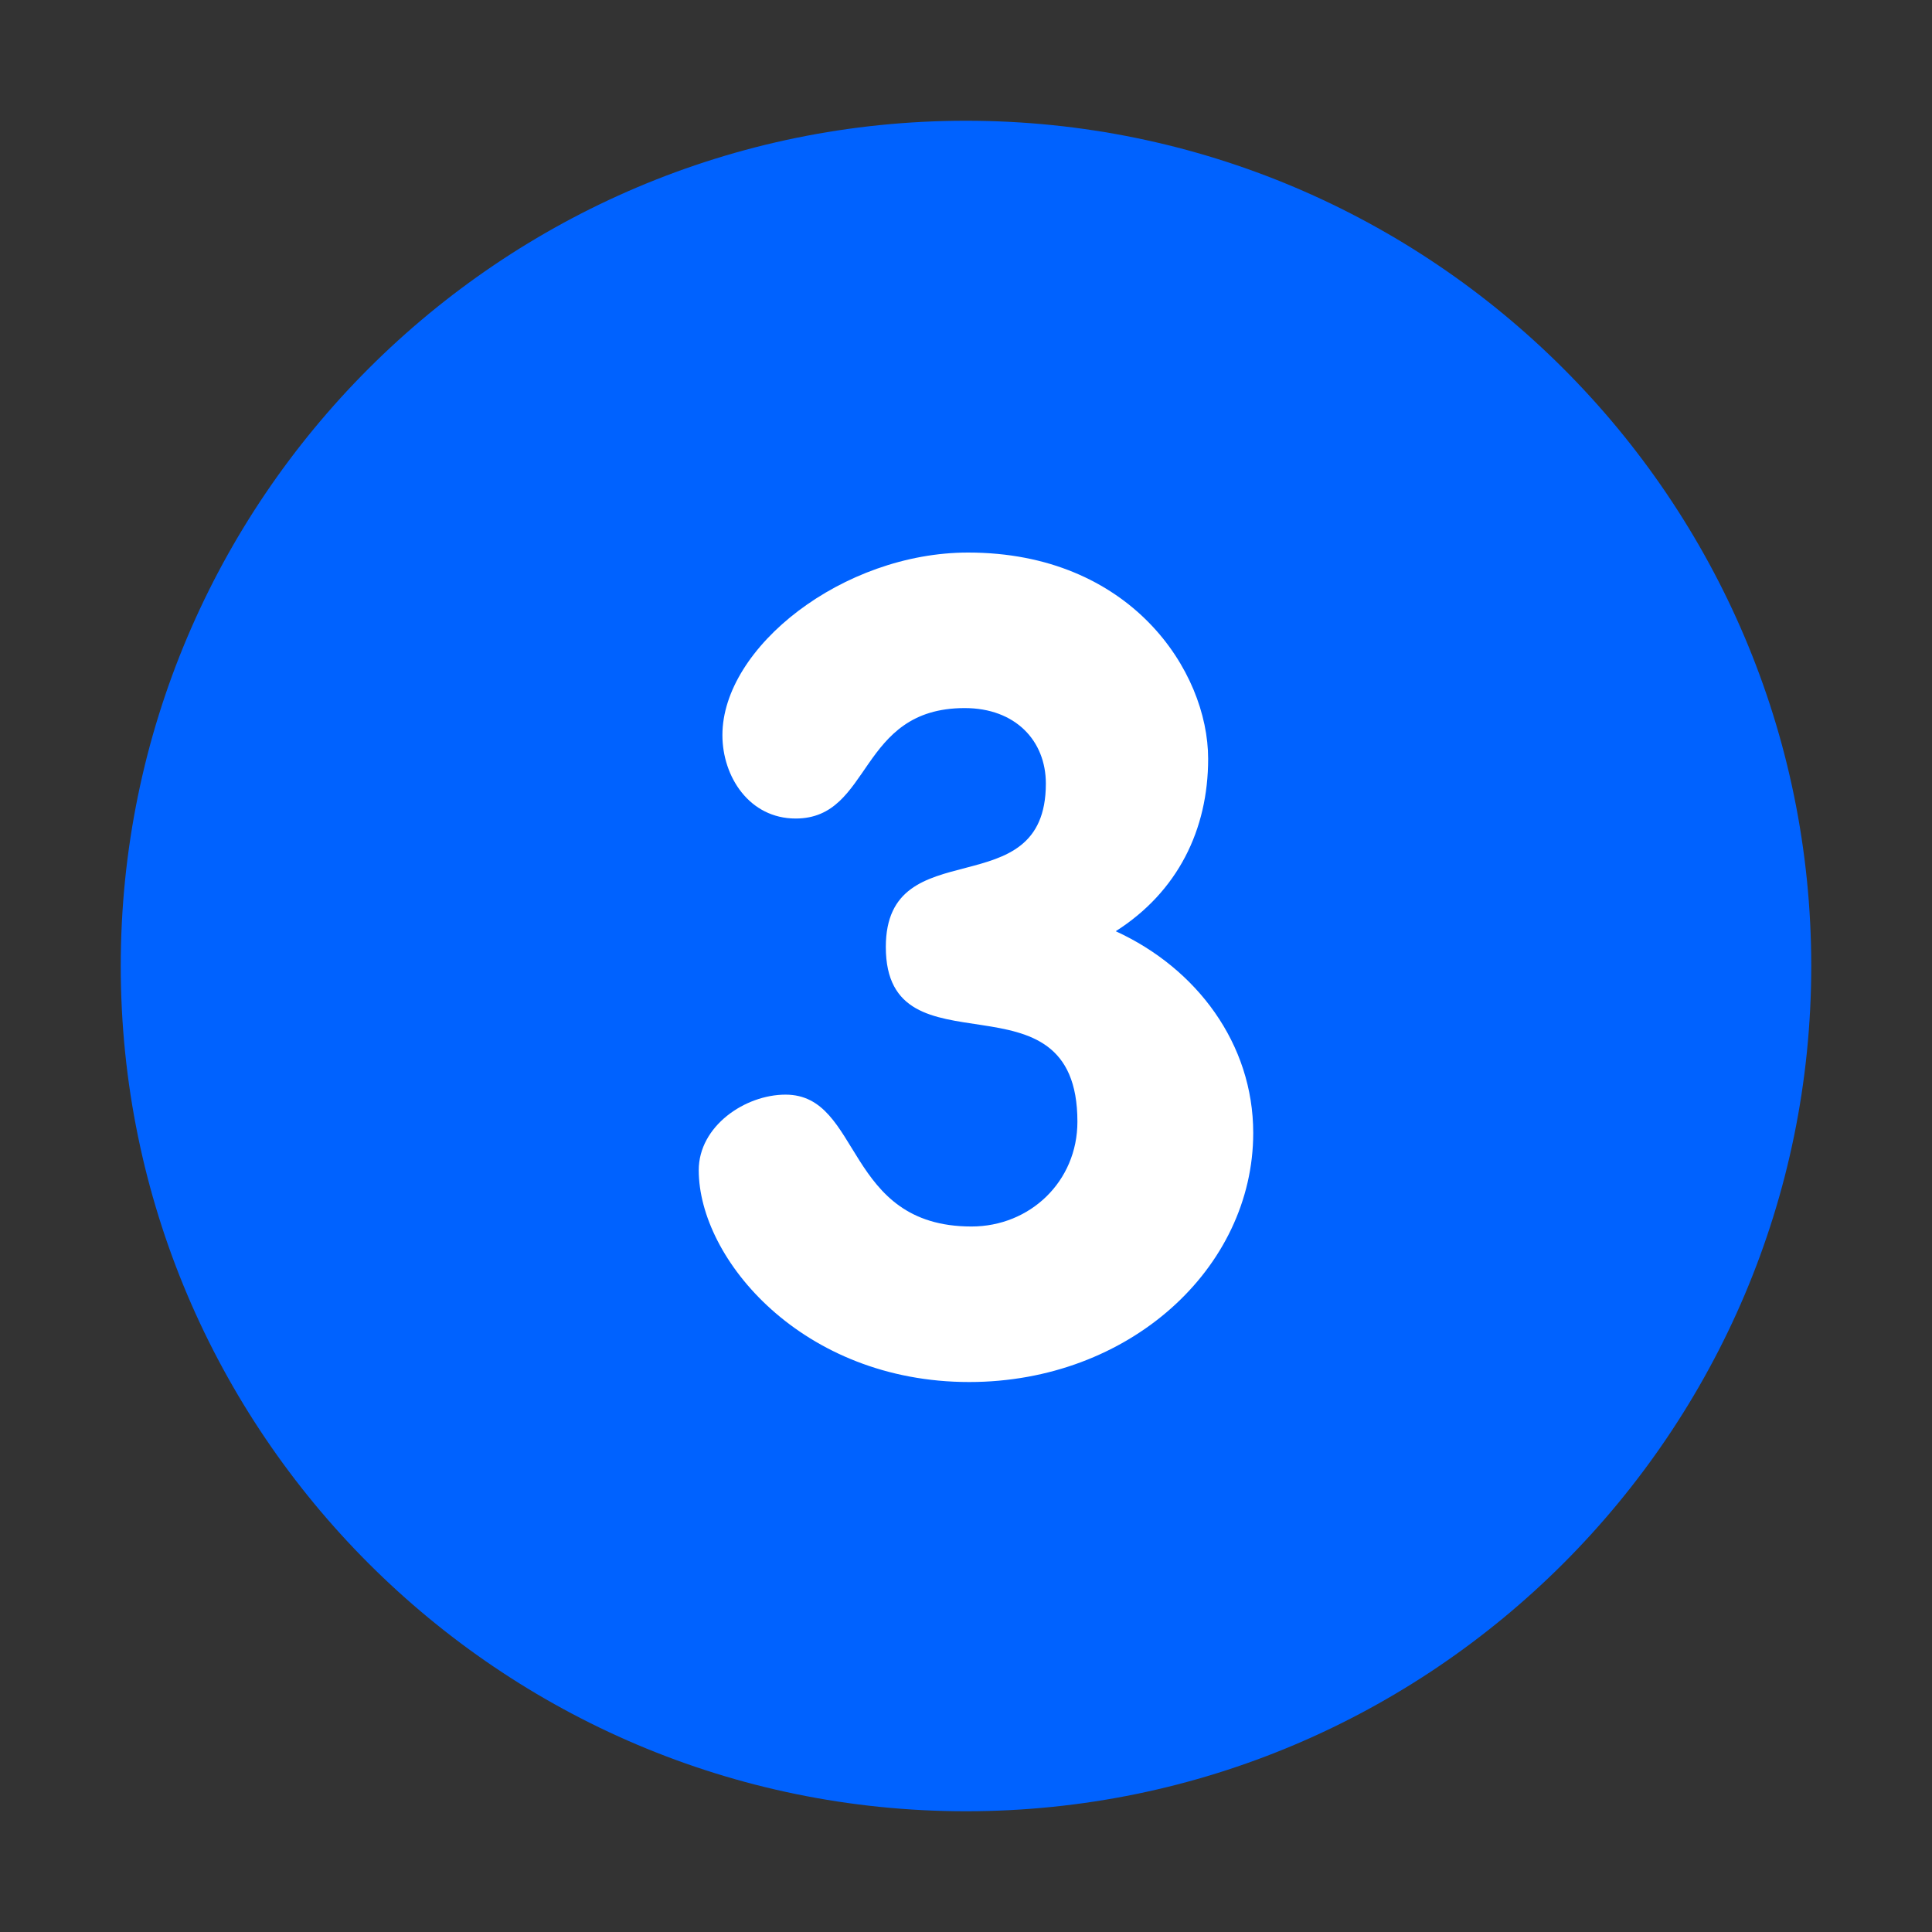
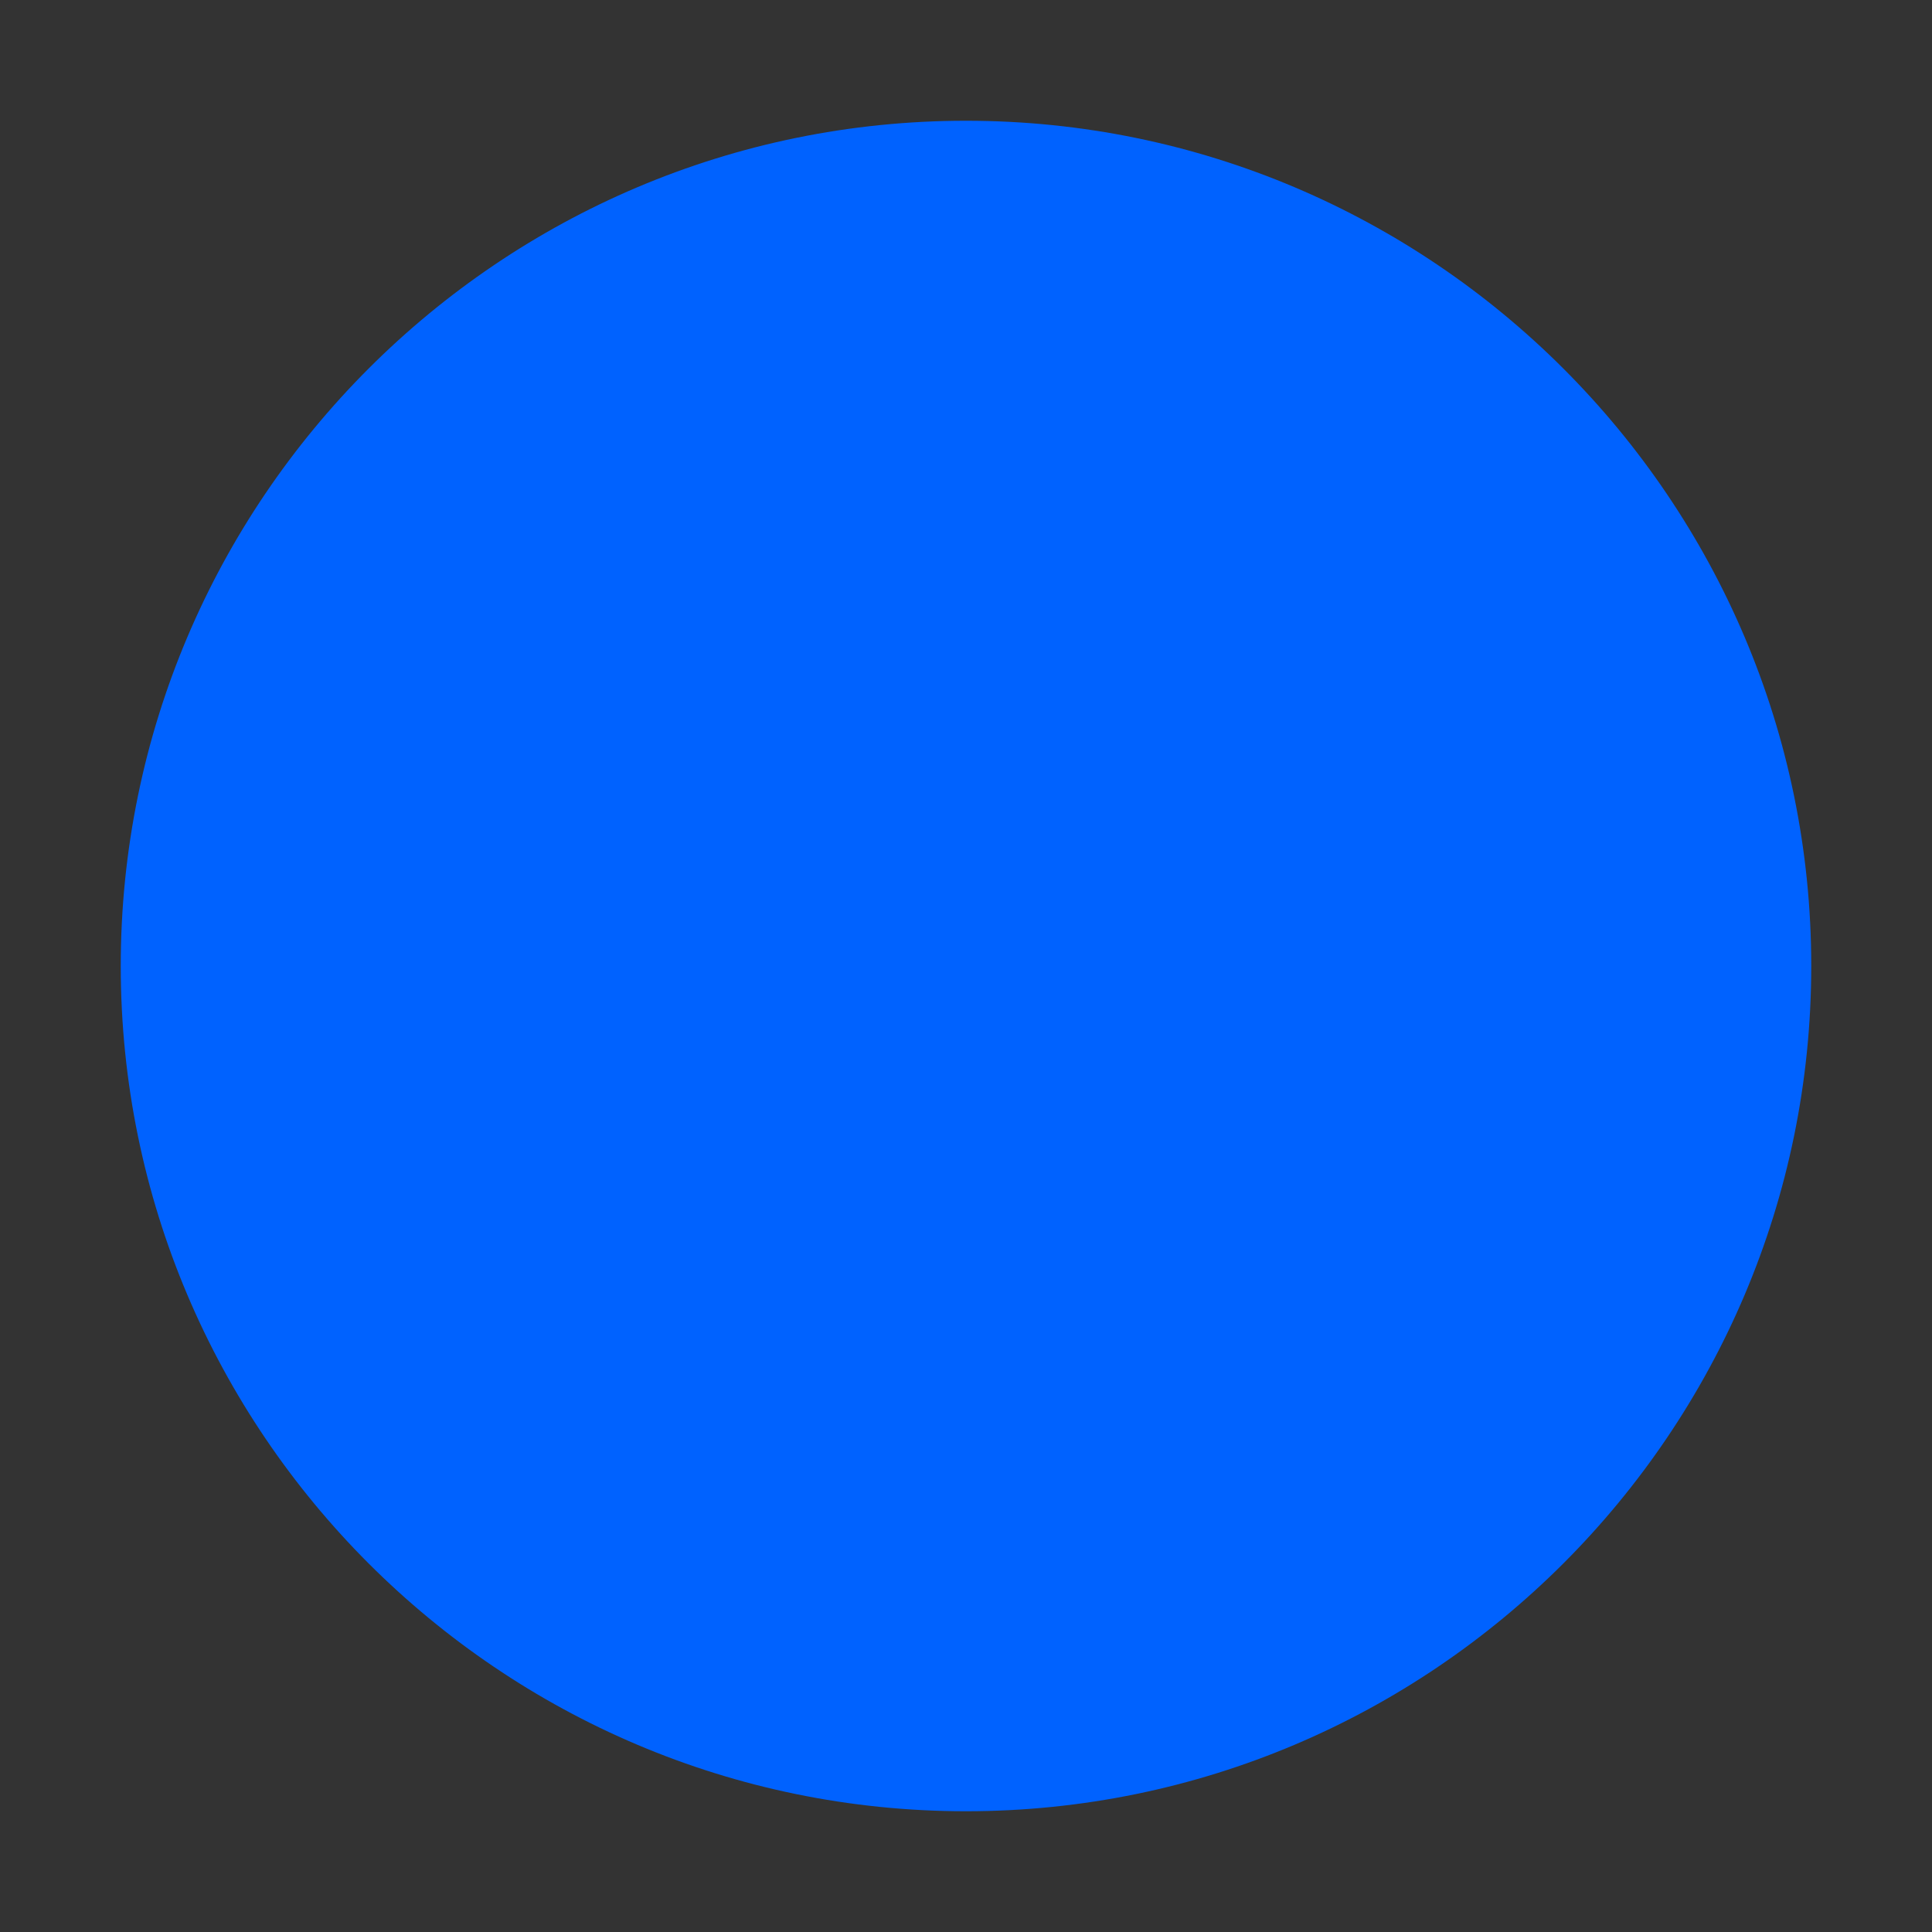
<svg xmlns="http://www.w3.org/2000/svg" width="48px" height="48px" viewBox="0 0 48 48" version="1.1">
  <rect x="0" y="0" width="48" height="48" fill="#333333" stroke="none" />
  <title>icon/nummer/3 fill</title>
  <g id="icon/nummer/3-fill" stroke="none" stroke-width="1" fill="none" fill-rule="evenodd">
    <rect id="Rectangle" x="0" y="0" width="48" height="48" />
    <path d="M23.999,3 C12.42,3 3,12.42 3,23.999 C3,35.58 12.42,45 23.999,45 C35.579,45 45,35.58 45,23.999 C45,12.42 35.579,3 23.999,3 L23.999,3 Z" id="Path" fill="#0062FF" />
-     <path d="M24.052,13.728 C20.944,13.728 17.948,16.08 17.948,18.264 C17.948,19.3 18.62,20.336 19.768,20.336 C21.672,20.336 21.308,17.592 23.968,17.592 C25.228,17.592 25.984,18.404 25.984,19.468 C25.984,22.576 22.008,20.588 22.008,23.528 C22.008,26.832 26.768,23.948 26.768,27.868 C26.768,29.352 25.592,30.472 24.136,30.472 C20.972,30.472 21.42,27.196 19.516,27.196 C18.508,27.196 17.36,27.98 17.36,29.072 C17.36,31.284 19.936,34.336 24.08,34.336 C28.056,34.336 31.136,31.508 31.136,28.148 C31.136,25.936 29.736,24.06 27.72,23.136 C29.26,22.156 30.016,20.616 30.016,18.852 C30.016,16.668 28.084,13.728 24.052,13.728 Z" id="Path" fill="#FFFFFF" fill-rule="nonzero" />
  </g>
</svg>